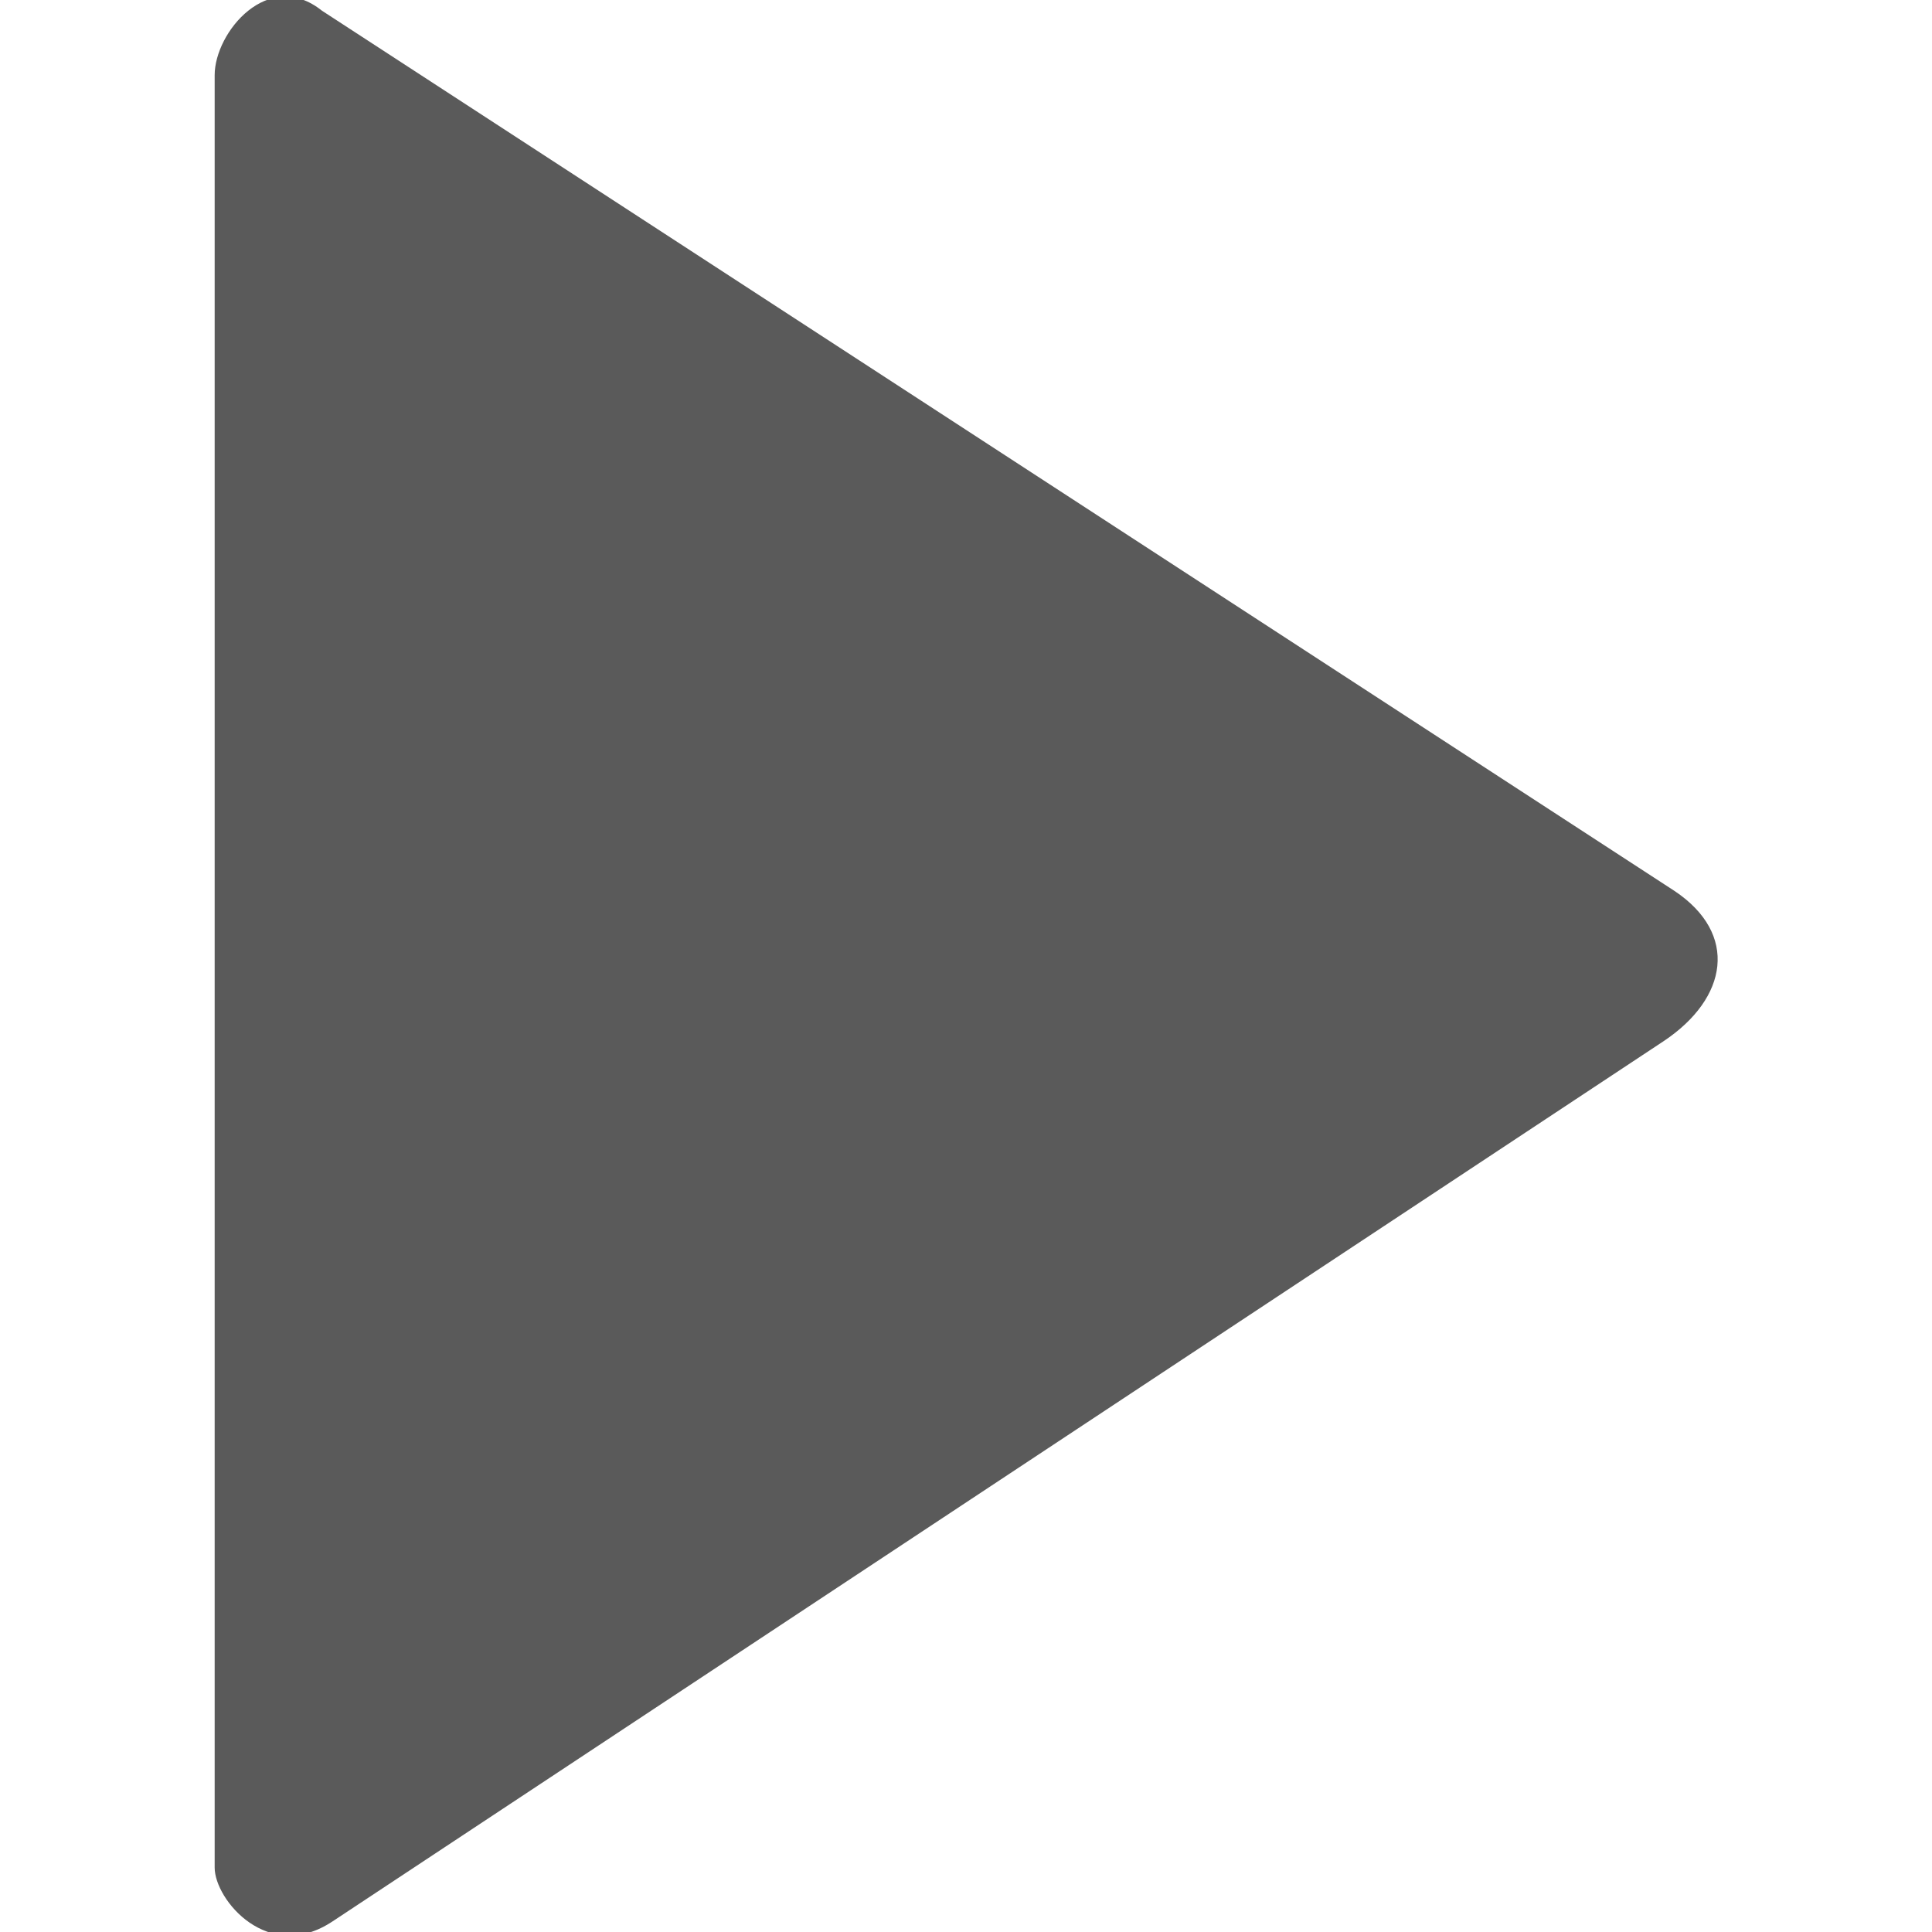
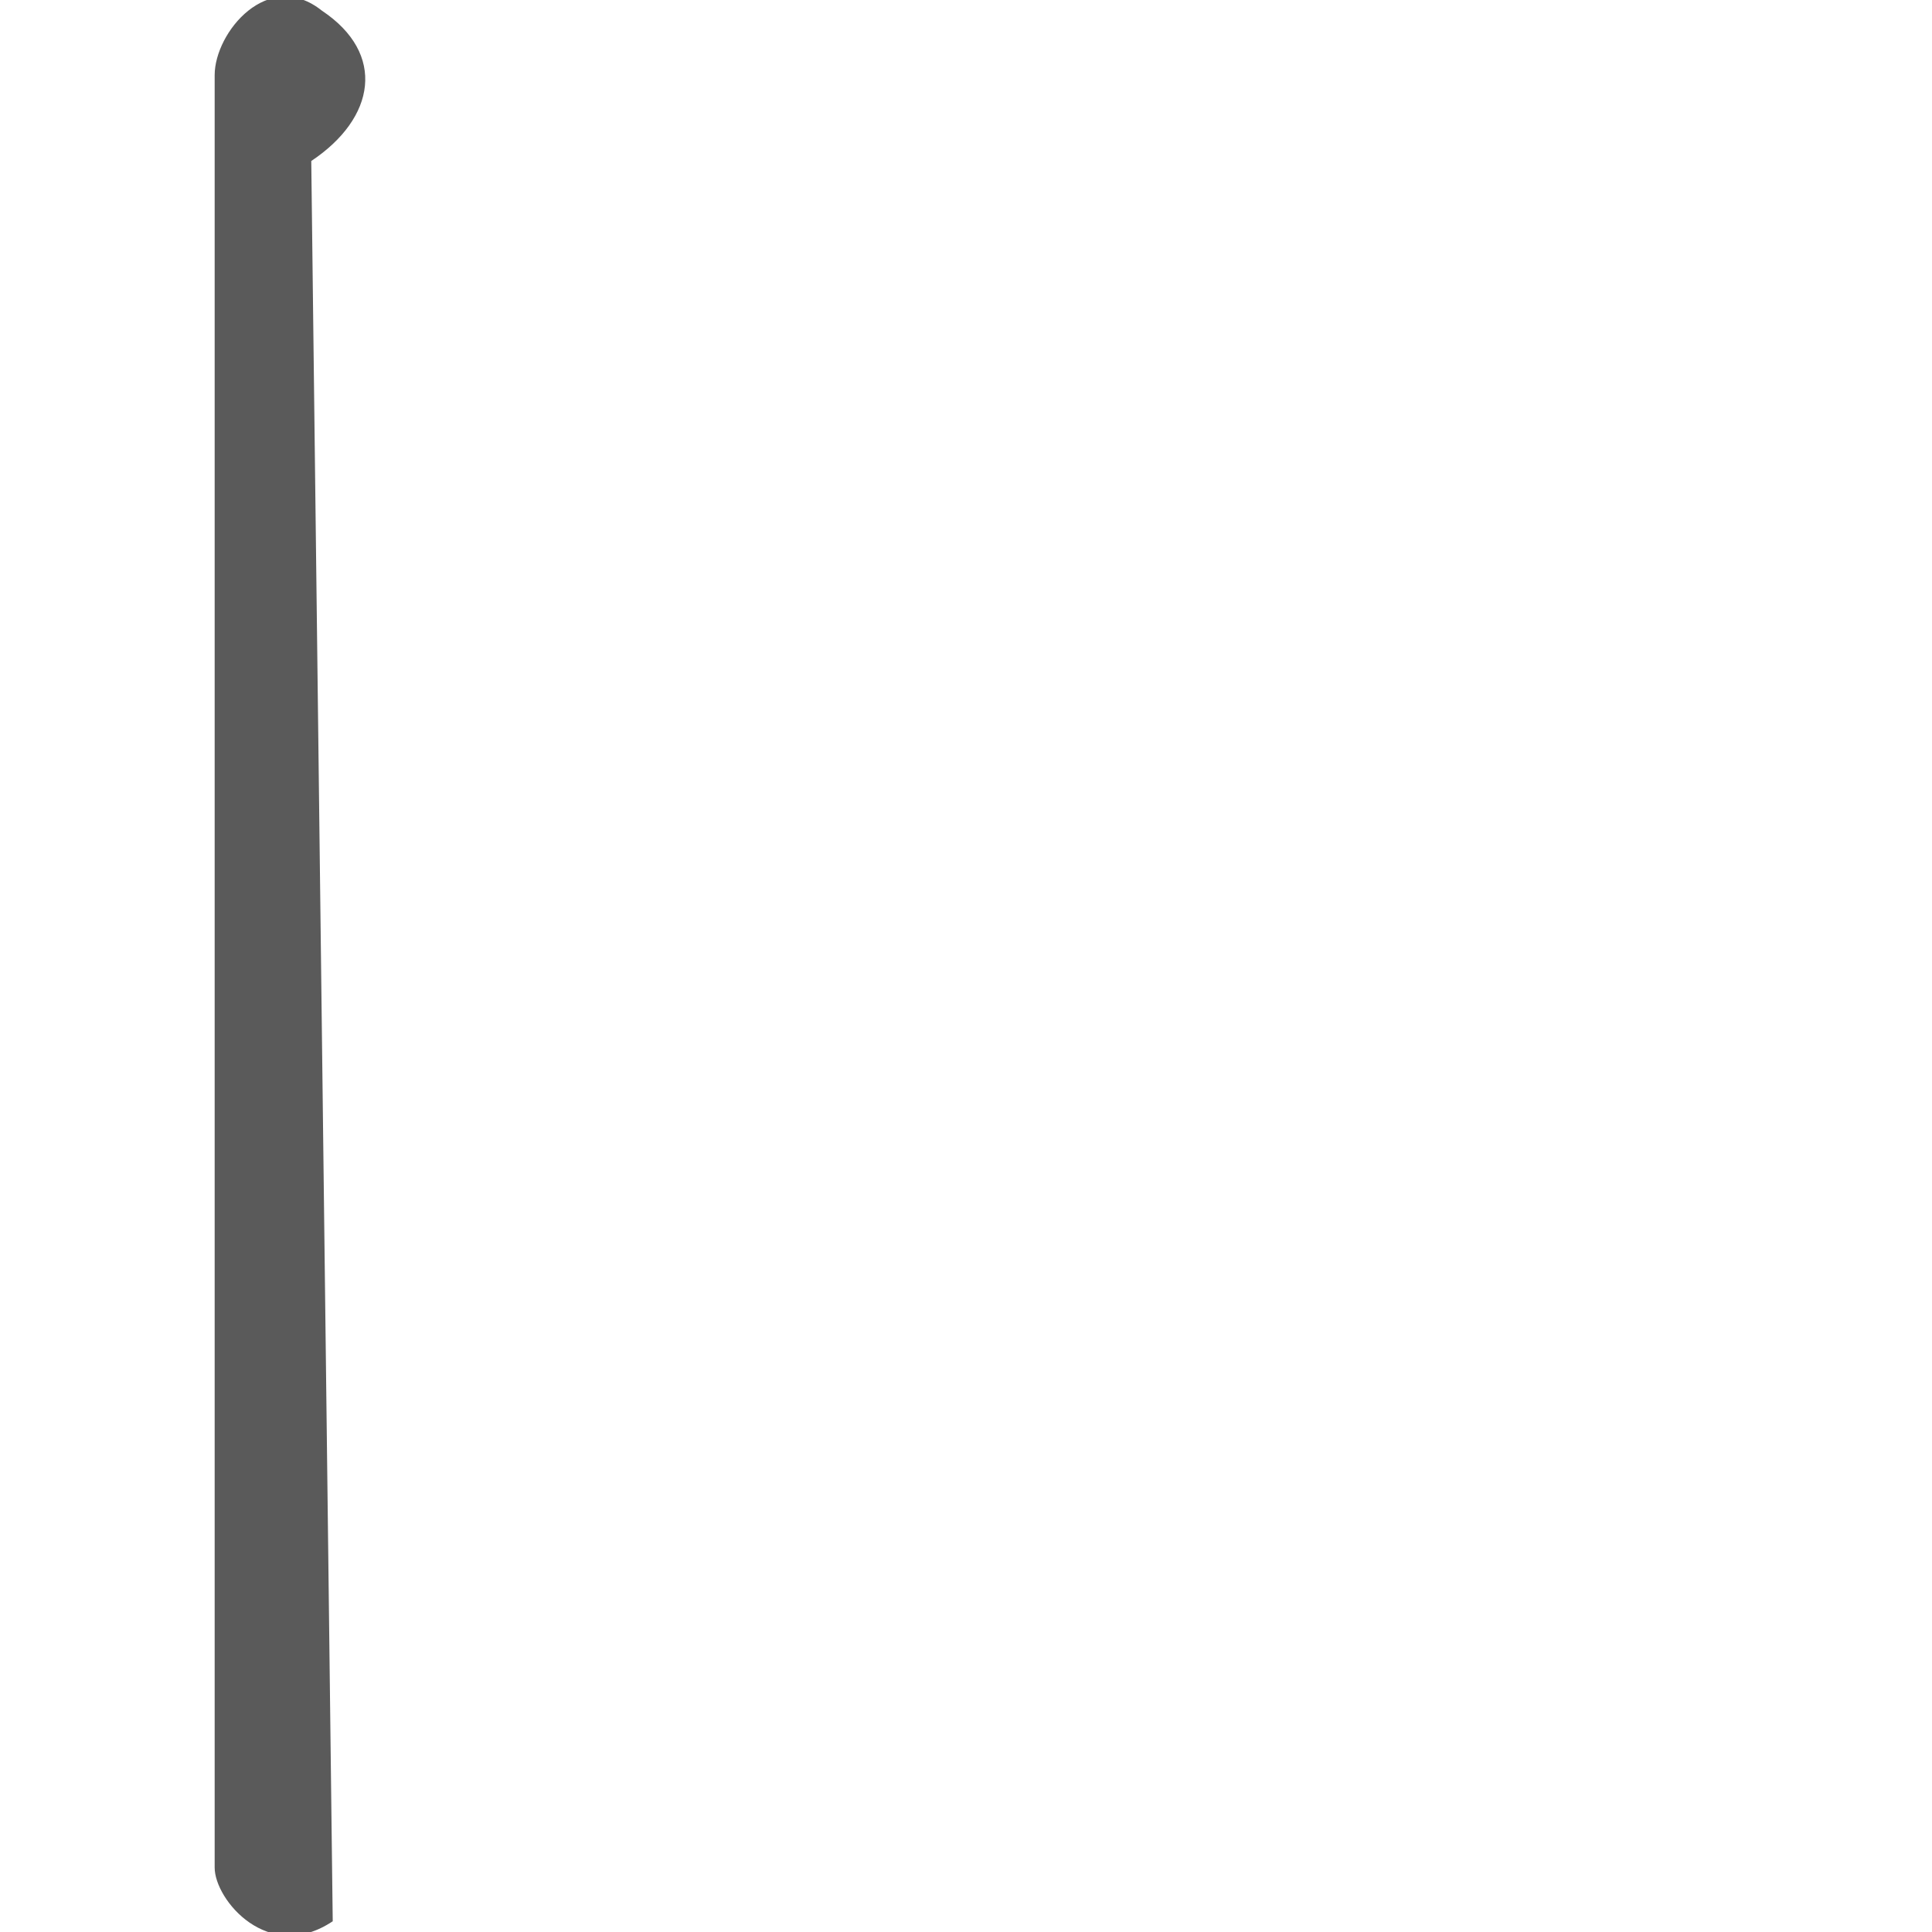
<svg xmlns="http://www.w3.org/2000/svg" version="1.1" id="Vrstva_1" x="0px" y="0px" viewBox="0 0 18 18" enable-background="new 0 0 18 18" xml:space="preserve">
-   <path fill="#5A5A5A" d="M2,0.7c0-0.4,0.5-1,1-0.6l12.6,8.2c0.6,0.4,0.5,1-0.1,1.4L3.1,17.9C2.5,18.3,2,17.7,2,17.4V0.7z" />
+   <path fill="#5A5A5A" d="M2,0.7c0-0.4,0.5-1,1-0.6c0.6,0.4,0.5,1-0.1,1.4L3.1,17.9C2.5,18.3,2,17.7,2,17.4V0.7z" />
</svg>